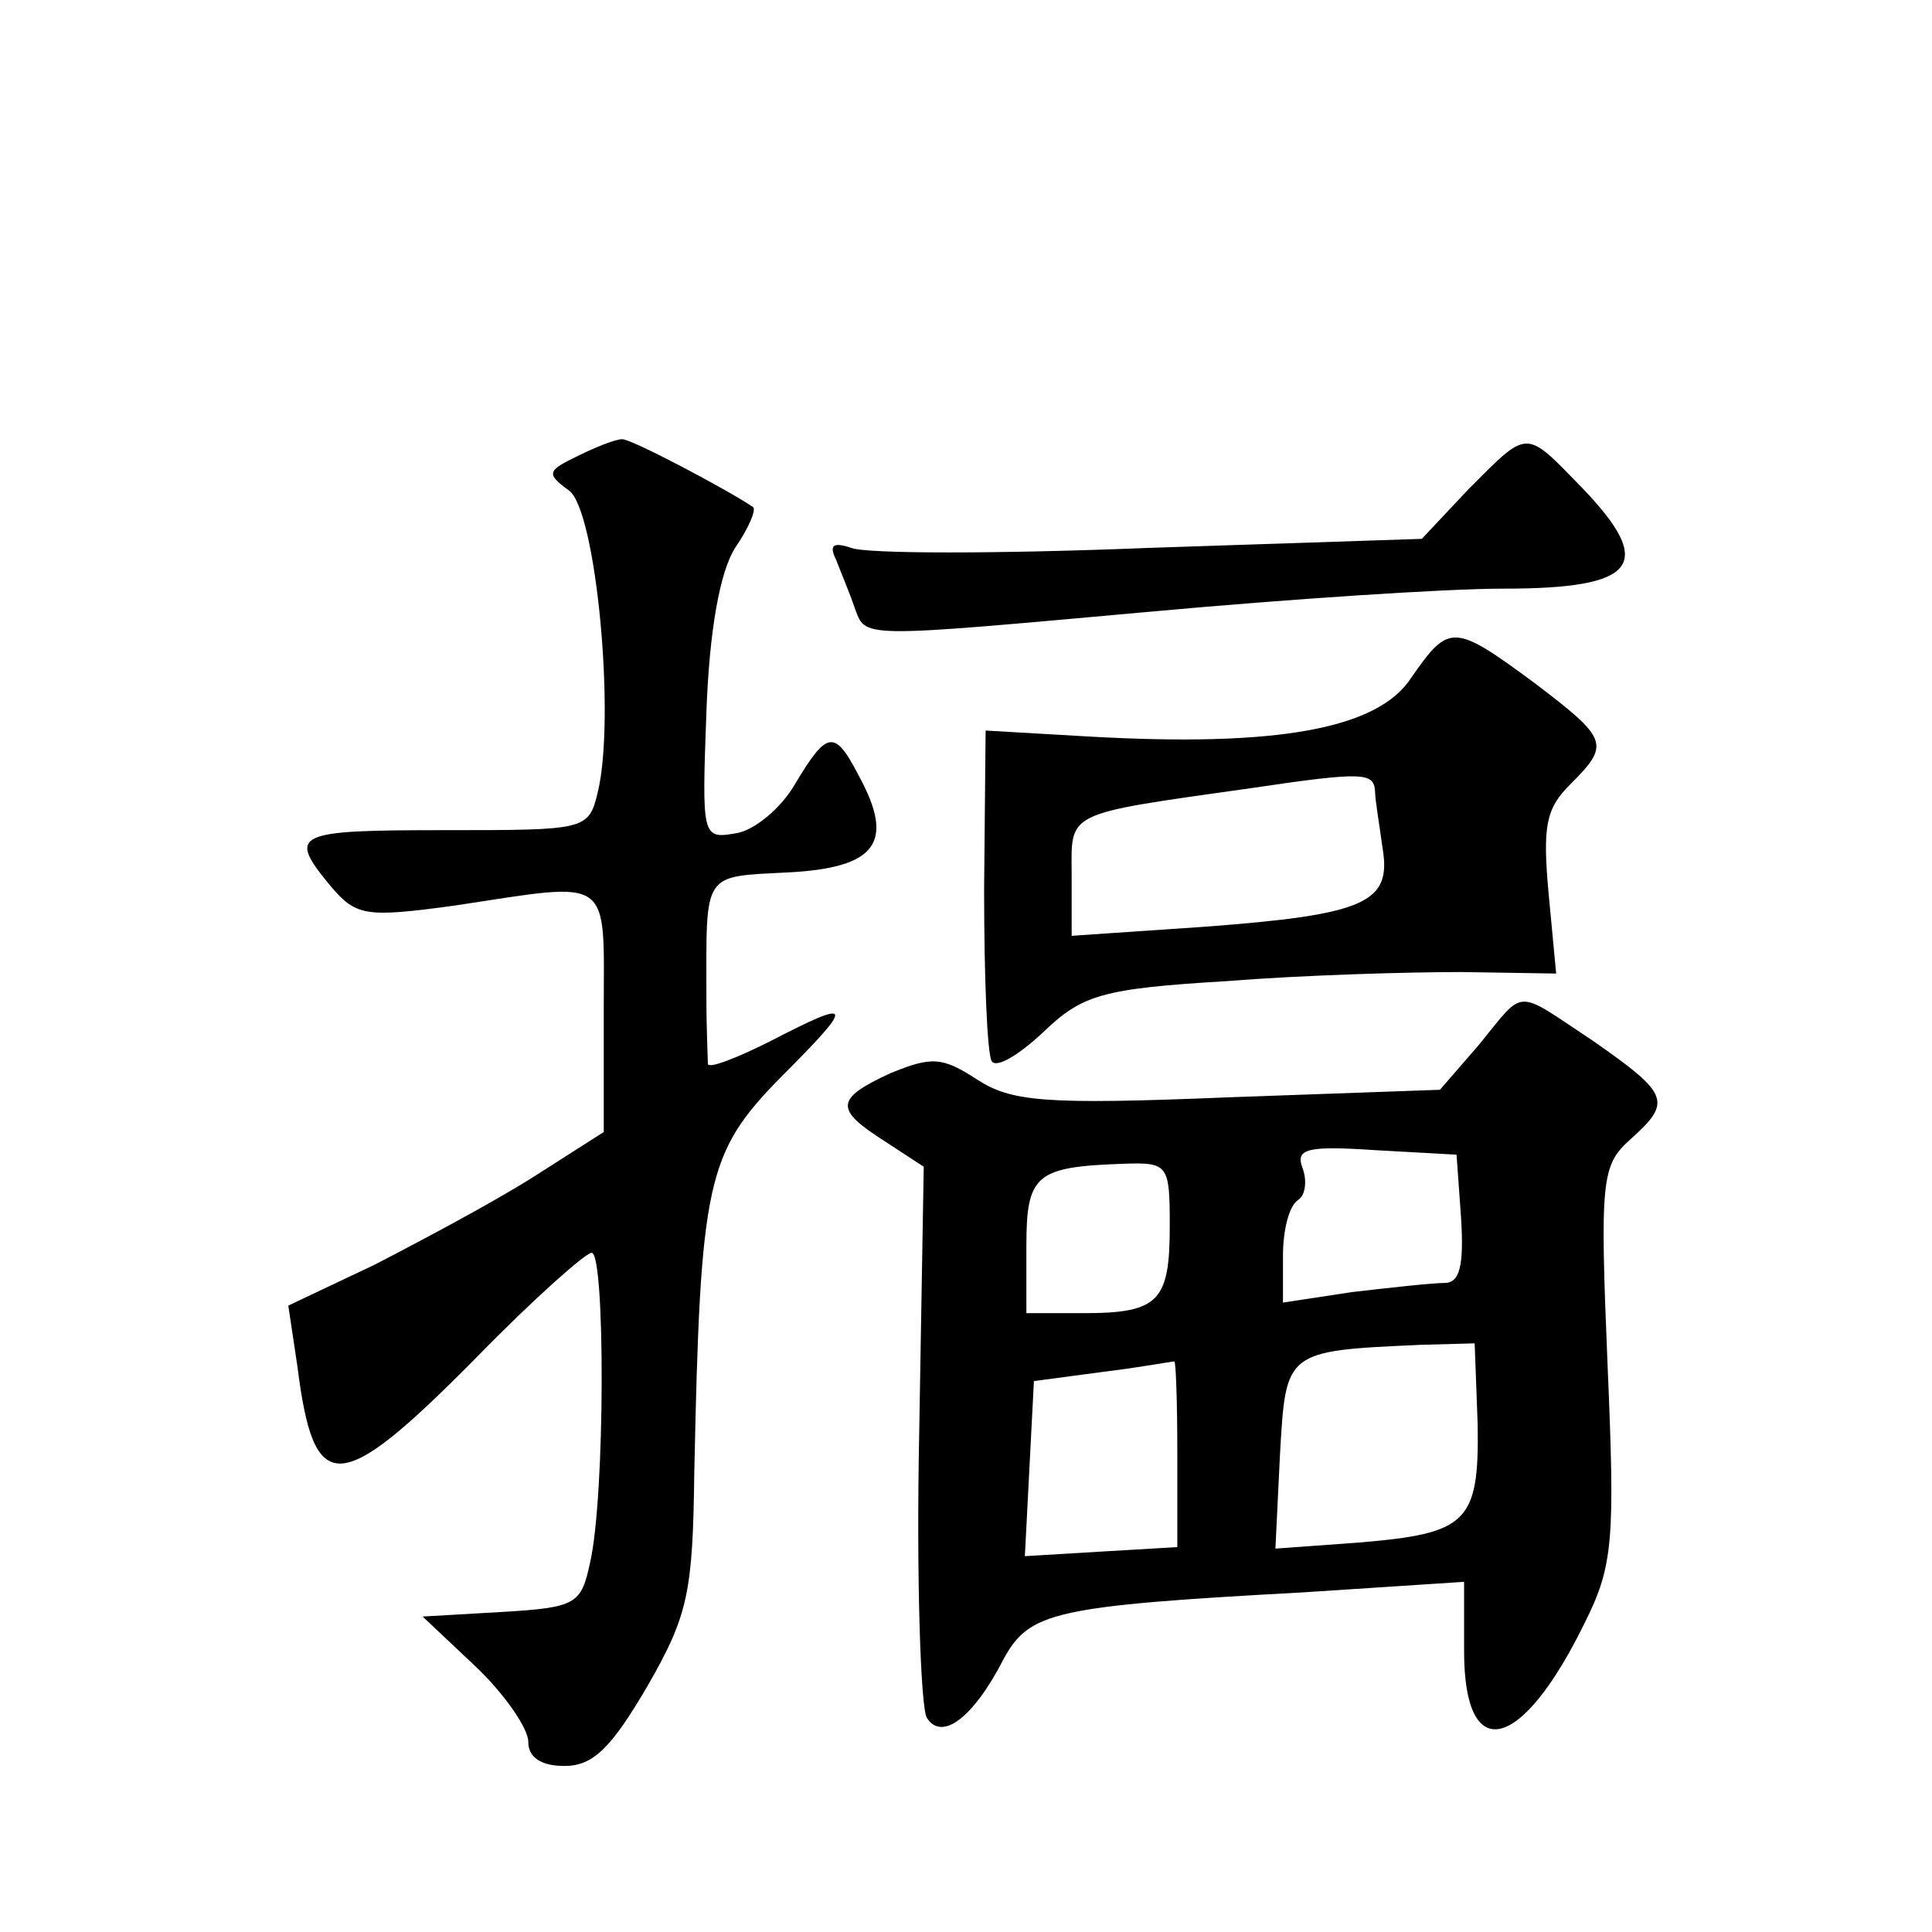
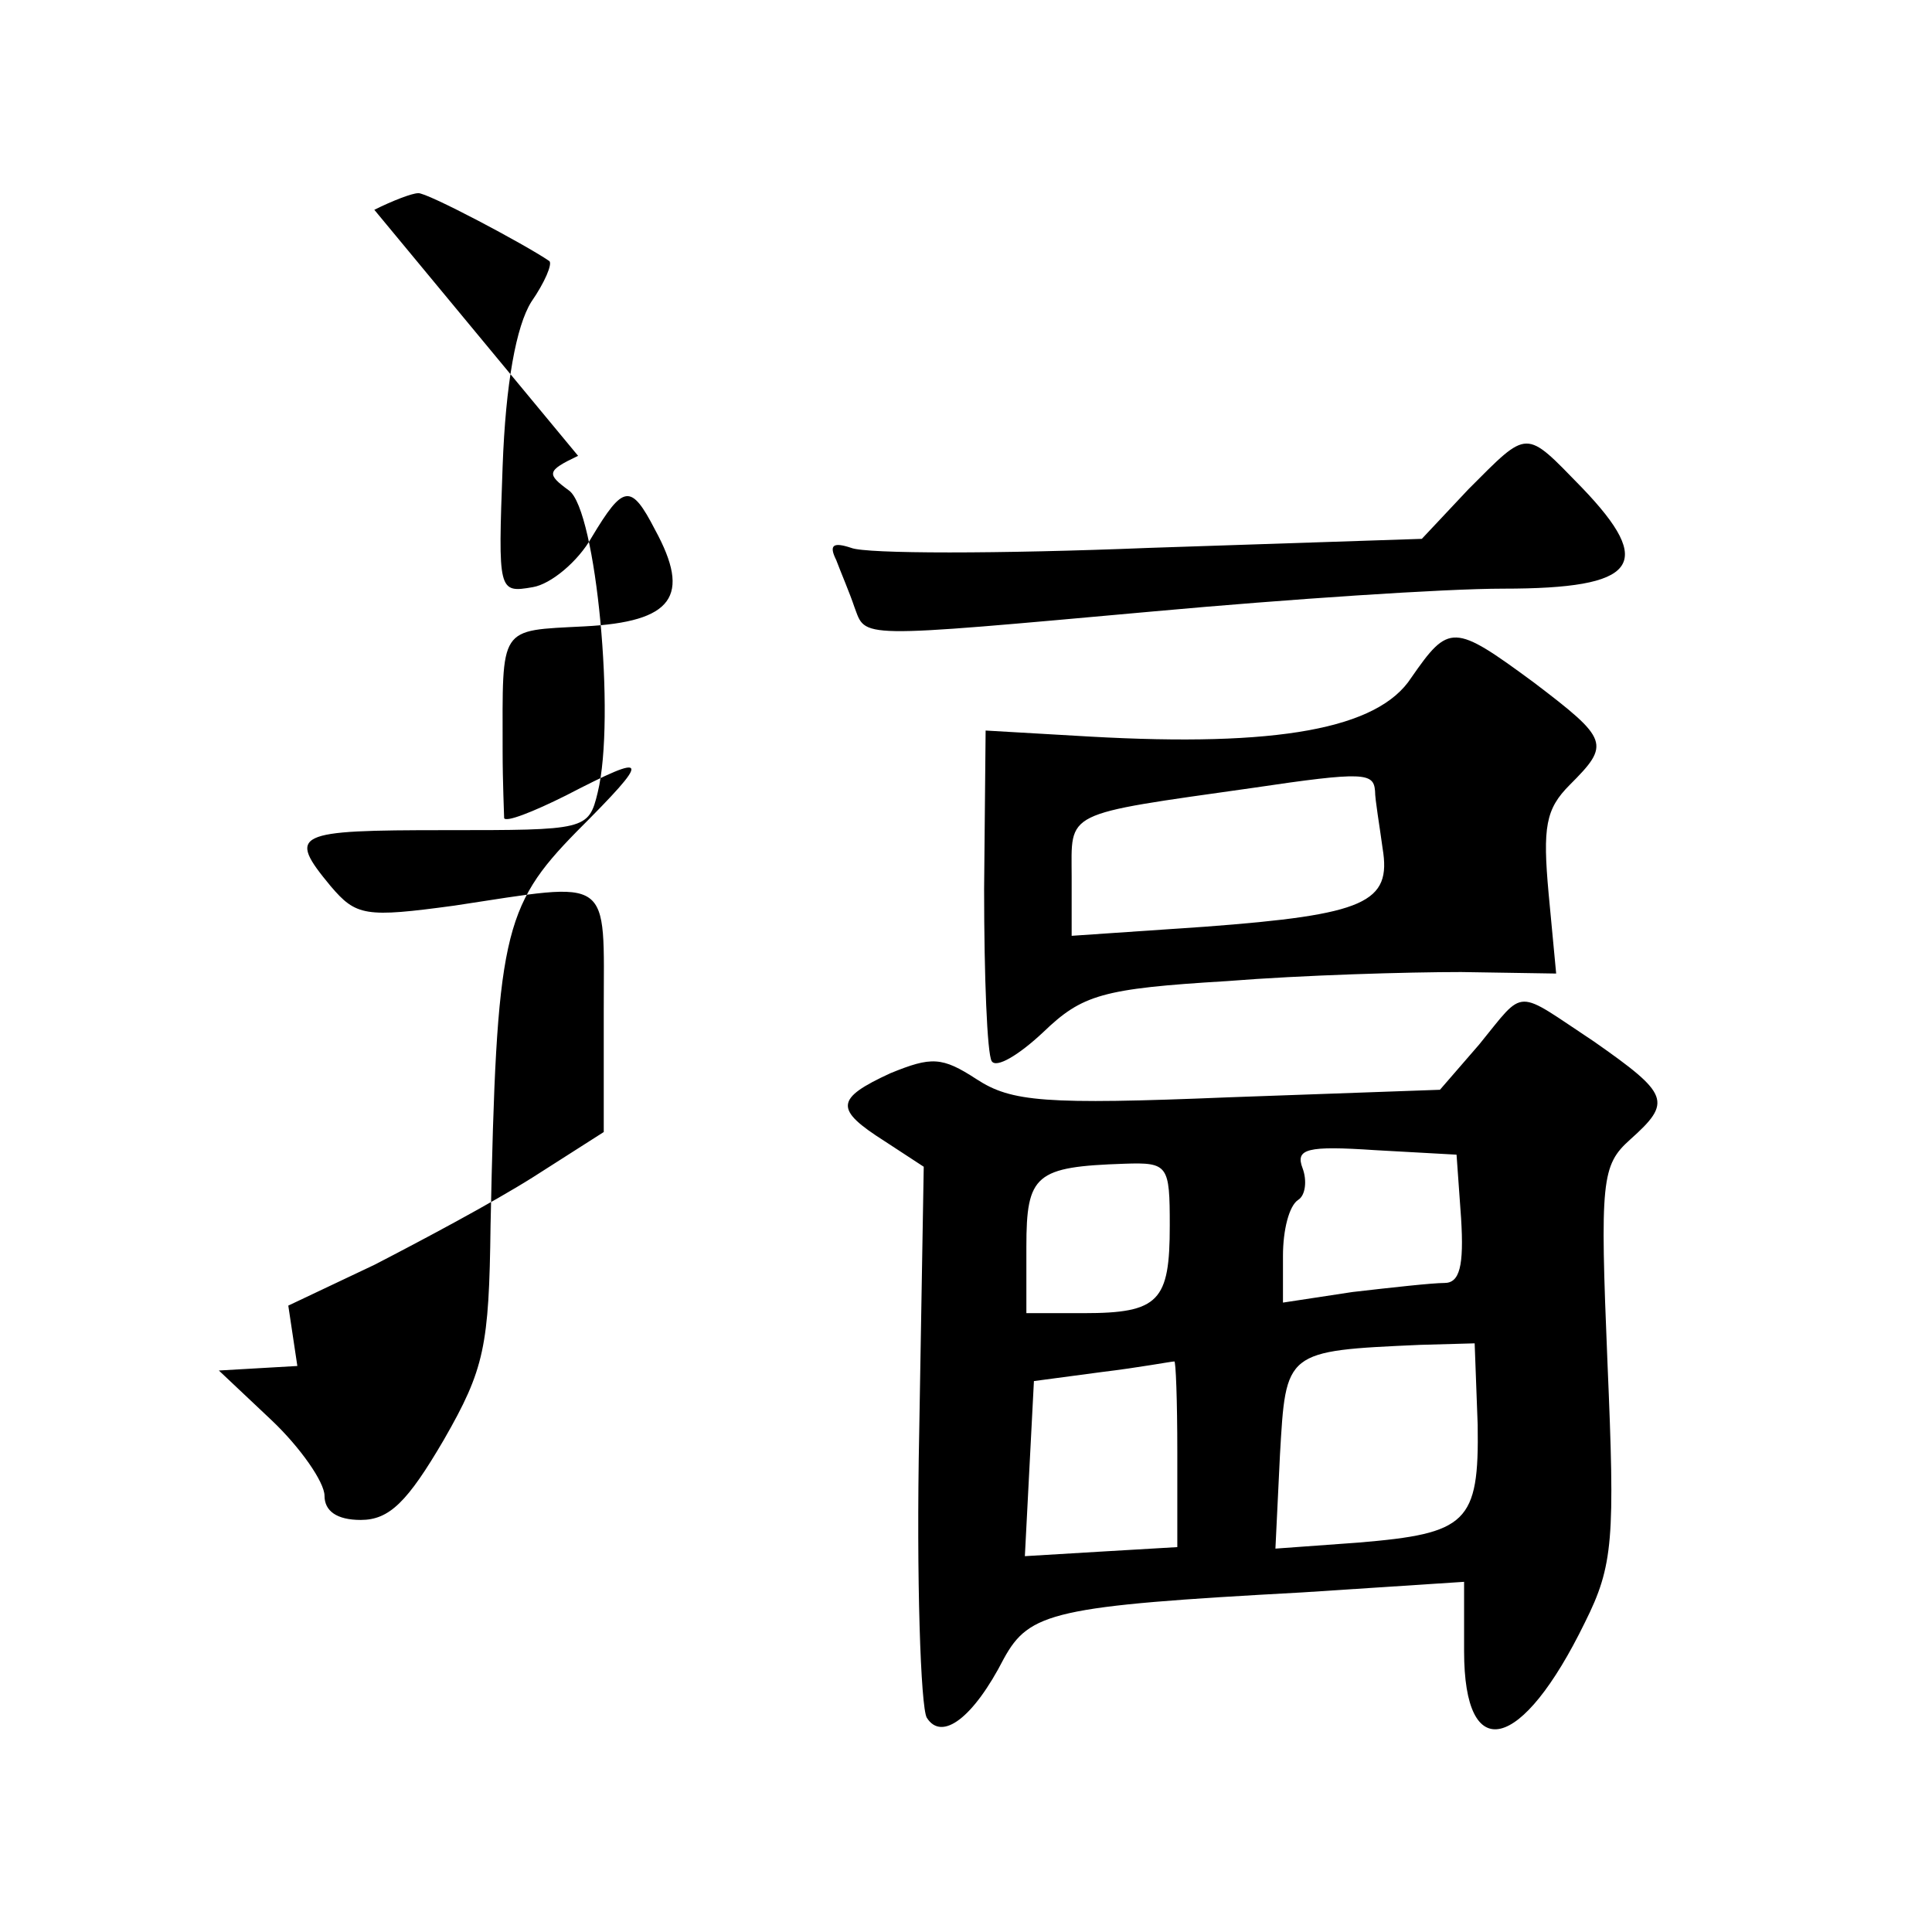
<svg xmlns="http://www.w3.org/2000/svg" version="1.0" width="128pt" height="128pt" viewBox="0 0 128 128" preserveAspectRatio="xMidYMid meet">
  <g transform="translate(0,128) scale(0.1,-0.1)" fill="#0" stroke="none">
-     <path d="M383 978 c-21 -10 -21 -12 -6 -23 18 -13 31 -151 19 -200 -6 -25 -8 -25 -101 -25 -100 0 -105 -2 -76 -37 17 -20 23 -21 82 -13 106 16 99 21 99 -70 l0 -80 -47 -30 c-27 -17 -74 -42 -105 -58 l-57 -27 6 -40 c11 -87 27 -87 118 5 38 39 73 70 77 70 9 0 9 -161 -1 -205 -6 -28 -9 -30 -59 -33 l-52 -3 35 -33 c19 -18 35 -41 35 -50 0 -10 8 -16 24 -16 19 0 31 12 55 53 27 47 30 62 31 142 4 192 8 211 57 261 50 50 49 53 -7 24 -22 -11 -40 -18 -41 -15 0 3 -1 23 -1 45 0 83 -3 79 54 82 59 3 71 20 47 64 -16 31 -21 30 -42 -5 -9 -16 -27 -31 -39 -33 -23 -4 -23 -3 -20 80 2 55 9 93 19 109 9 13 14 25 12 27 -16 11 -82 46 -87 45 -4 0 -17 -5 -29 -11z M973 956 l-31 -33 -181 -6 c-99 -4 -187 -4 -197 0 -12 4 -15 2 -10 -8 3 -8 9 -22 12 -31 8 -21 -1 -21 199 -3 88 8 192 15 231 15 89 0 101 16 52 67 -38 39 -35 39 -75 -1z M935 831 c-22 -34 -89 -46 -213 -39 l-69 4 -1 -105 c0 -58 2 -109 5 -114 3 -5 18 4 34 19 26 25 39 29 122 34 50 4 120 6 155 6 l63 -1 -5 53 c-4 44 -2 56 14 72 27 27 26 30 -24 68 -53 39 -56 39 -81 3z m-24 -75 c0 -6 3 -23 5 -38 6 -36 -11 -44 -118 -52 l-88 -6 0 39 c0 44 -7 41 120 59 74 11 80 10 81 -2z M980 588 l-26 -30 -140 -5 c-122 -5 -144 -3 -167 12 -23 15 -30 15 -57 4 -37 -17 -37 -24 -4 -45 l26 -17 -3 -176 c-2 -97 1 -182 5 -189 10 -16 31 0 51 39 17 31 33 35 198 44 l107 7 0 -46 c0 -76 38 -67 80 19 19 38 20 55 15 172 -5 121 -4 131 15 148 28 25 26 30 -24 65 -53 35 -45 36 -76 -2z m-12 -115 c2 -32 -1 -43 -11 -43 -8 0 -35 -3 -61 -6 l-46 -7 0 31 c0 17 4 33 10 37 5 3 6 13 3 21 -5 13 3 15 48 12 l54 -3 3 -42z m-193 -5 c0 -50 -7 -58 -57 -58 l-38 0 0 44 c0 48 6 53 65 55 29 1 30 -1 30 -41z m204 -132 c1 -65 -7 -72 -79 -78 l-55 -4 3 62 c4 69 3 69 93 73 l36 1 2 -54z m-199 -18 l0 -63 -51 -3 -50 -3 3 58 3 58 45 6 c25 3 46 7 48 7 1 1 2 -26 2 -60z" />
+     <path d="M383 978 c-21 -10 -21 -12 -6 -23 18 -13 31 -151 19 -200 -6 -25 -8 -25 -101 -25 -100 0 -105 -2 -76 -37 17 -20 23 -21 82 -13 106 16 99 21 99 -70 l0 -80 -47 -30 c-27 -17 -74 -42 -105 -58 l-57 -27 6 -40 l-52 -3 35 -33 c19 -18 35 -41 35 -50 0 -10 8 -16 24 -16 19 0 31 12 55 53 27 47 30 62 31 142 4 192 8 211 57 261 50 50 49 53 -7 24 -22 -11 -40 -18 -41 -15 0 3 -1 23 -1 45 0 83 -3 79 54 82 59 3 71 20 47 64 -16 31 -21 30 -42 -5 -9 -16 -27 -31 -39 -33 -23 -4 -23 -3 -20 80 2 55 9 93 19 109 9 13 14 25 12 27 -16 11 -82 46 -87 45 -4 0 -17 -5 -29 -11z M973 956 l-31 -33 -181 -6 c-99 -4 -187 -4 -197 0 -12 4 -15 2 -10 -8 3 -8 9 -22 12 -31 8 -21 -1 -21 199 -3 88 8 192 15 231 15 89 0 101 16 52 67 -38 39 -35 39 -75 -1z M935 831 c-22 -34 -89 -46 -213 -39 l-69 4 -1 -105 c0 -58 2 -109 5 -114 3 -5 18 4 34 19 26 25 39 29 122 34 50 4 120 6 155 6 l63 -1 -5 53 c-4 44 -2 56 14 72 27 27 26 30 -24 68 -53 39 -56 39 -81 3z m-24 -75 c0 -6 3 -23 5 -38 6 -36 -11 -44 -118 -52 l-88 -6 0 39 c0 44 -7 41 120 59 74 11 80 10 81 -2z M980 588 l-26 -30 -140 -5 c-122 -5 -144 -3 -167 12 -23 15 -30 15 -57 4 -37 -17 -37 -24 -4 -45 l26 -17 -3 -176 c-2 -97 1 -182 5 -189 10 -16 31 0 51 39 17 31 33 35 198 44 l107 7 0 -46 c0 -76 38 -67 80 19 19 38 20 55 15 172 -5 121 -4 131 15 148 28 25 26 30 -24 65 -53 35 -45 36 -76 -2z m-12 -115 c2 -32 -1 -43 -11 -43 -8 0 -35 -3 -61 -6 l-46 -7 0 31 c0 17 4 33 10 37 5 3 6 13 3 21 -5 13 3 15 48 12 l54 -3 3 -42z m-193 -5 c0 -50 -7 -58 -57 -58 l-38 0 0 44 c0 48 6 53 65 55 29 1 30 -1 30 -41z m204 -132 c1 -65 -7 -72 -79 -78 l-55 -4 3 62 c4 69 3 69 93 73 l36 1 2 -54z m-199 -18 l0 -63 -51 -3 -50 -3 3 58 3 58 45 6 c25 3 46 7 48 7 1 1 2 -26 2 -60z" />
  </g>
</svg>